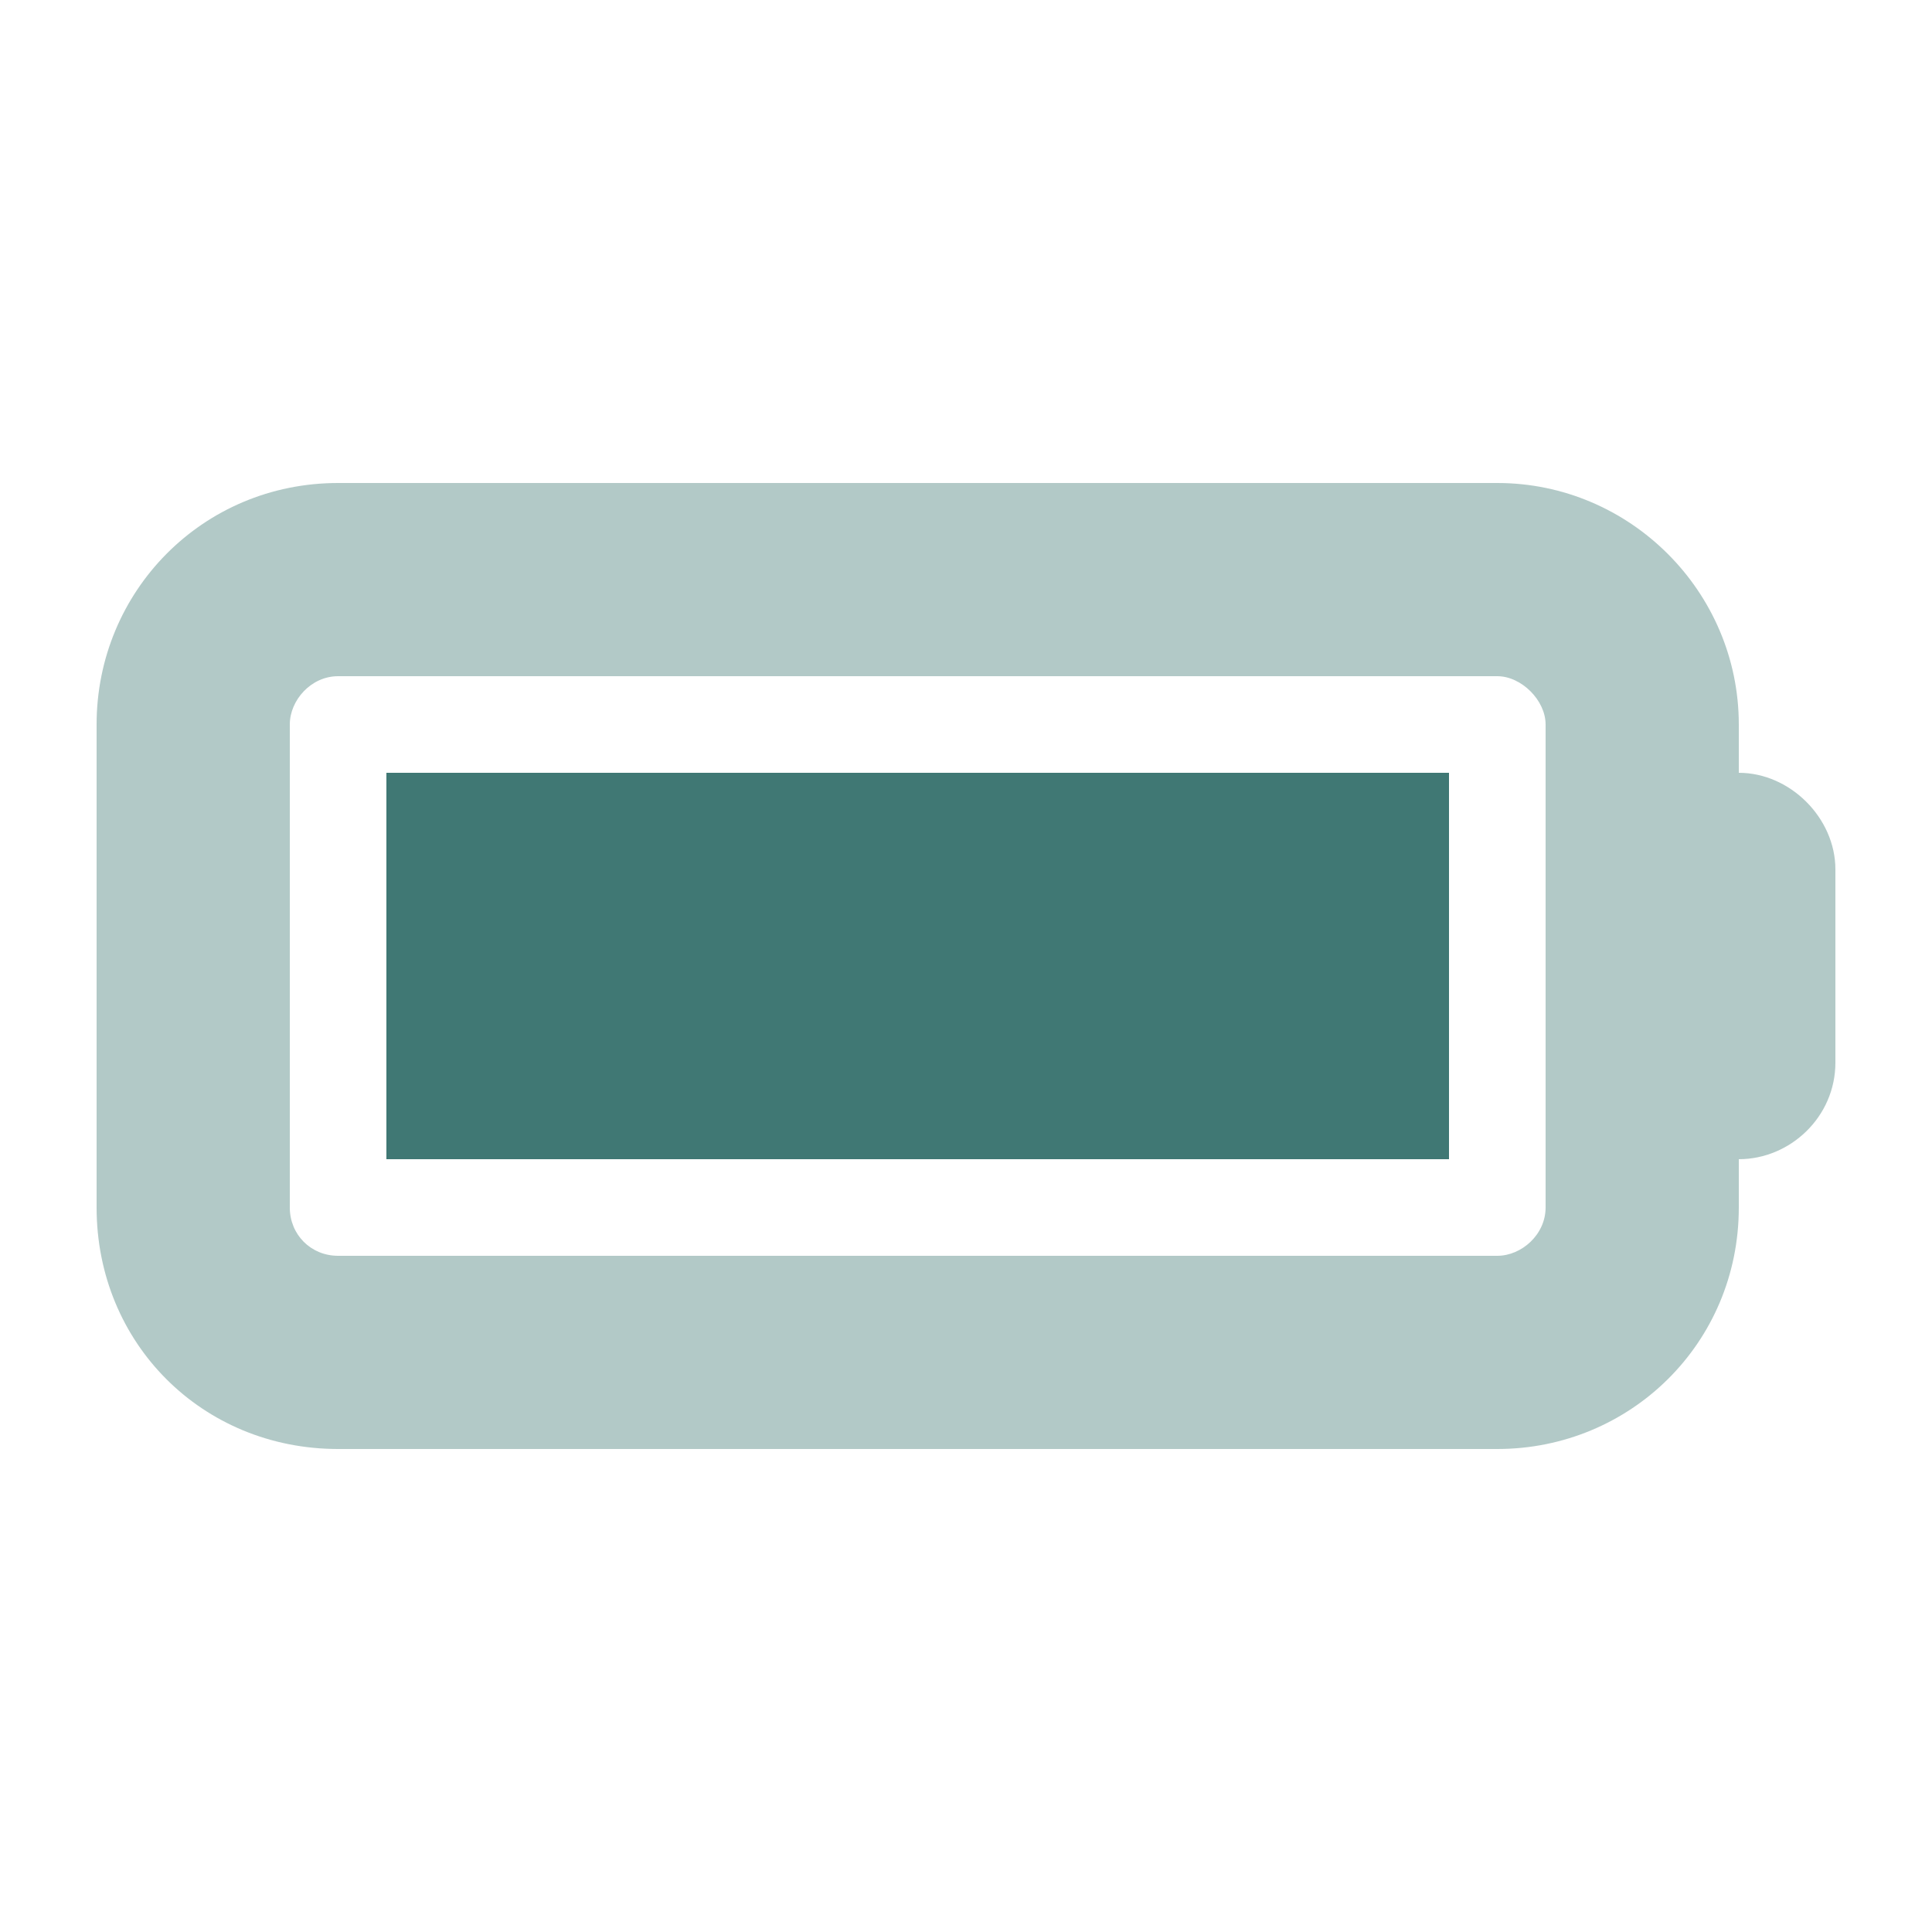
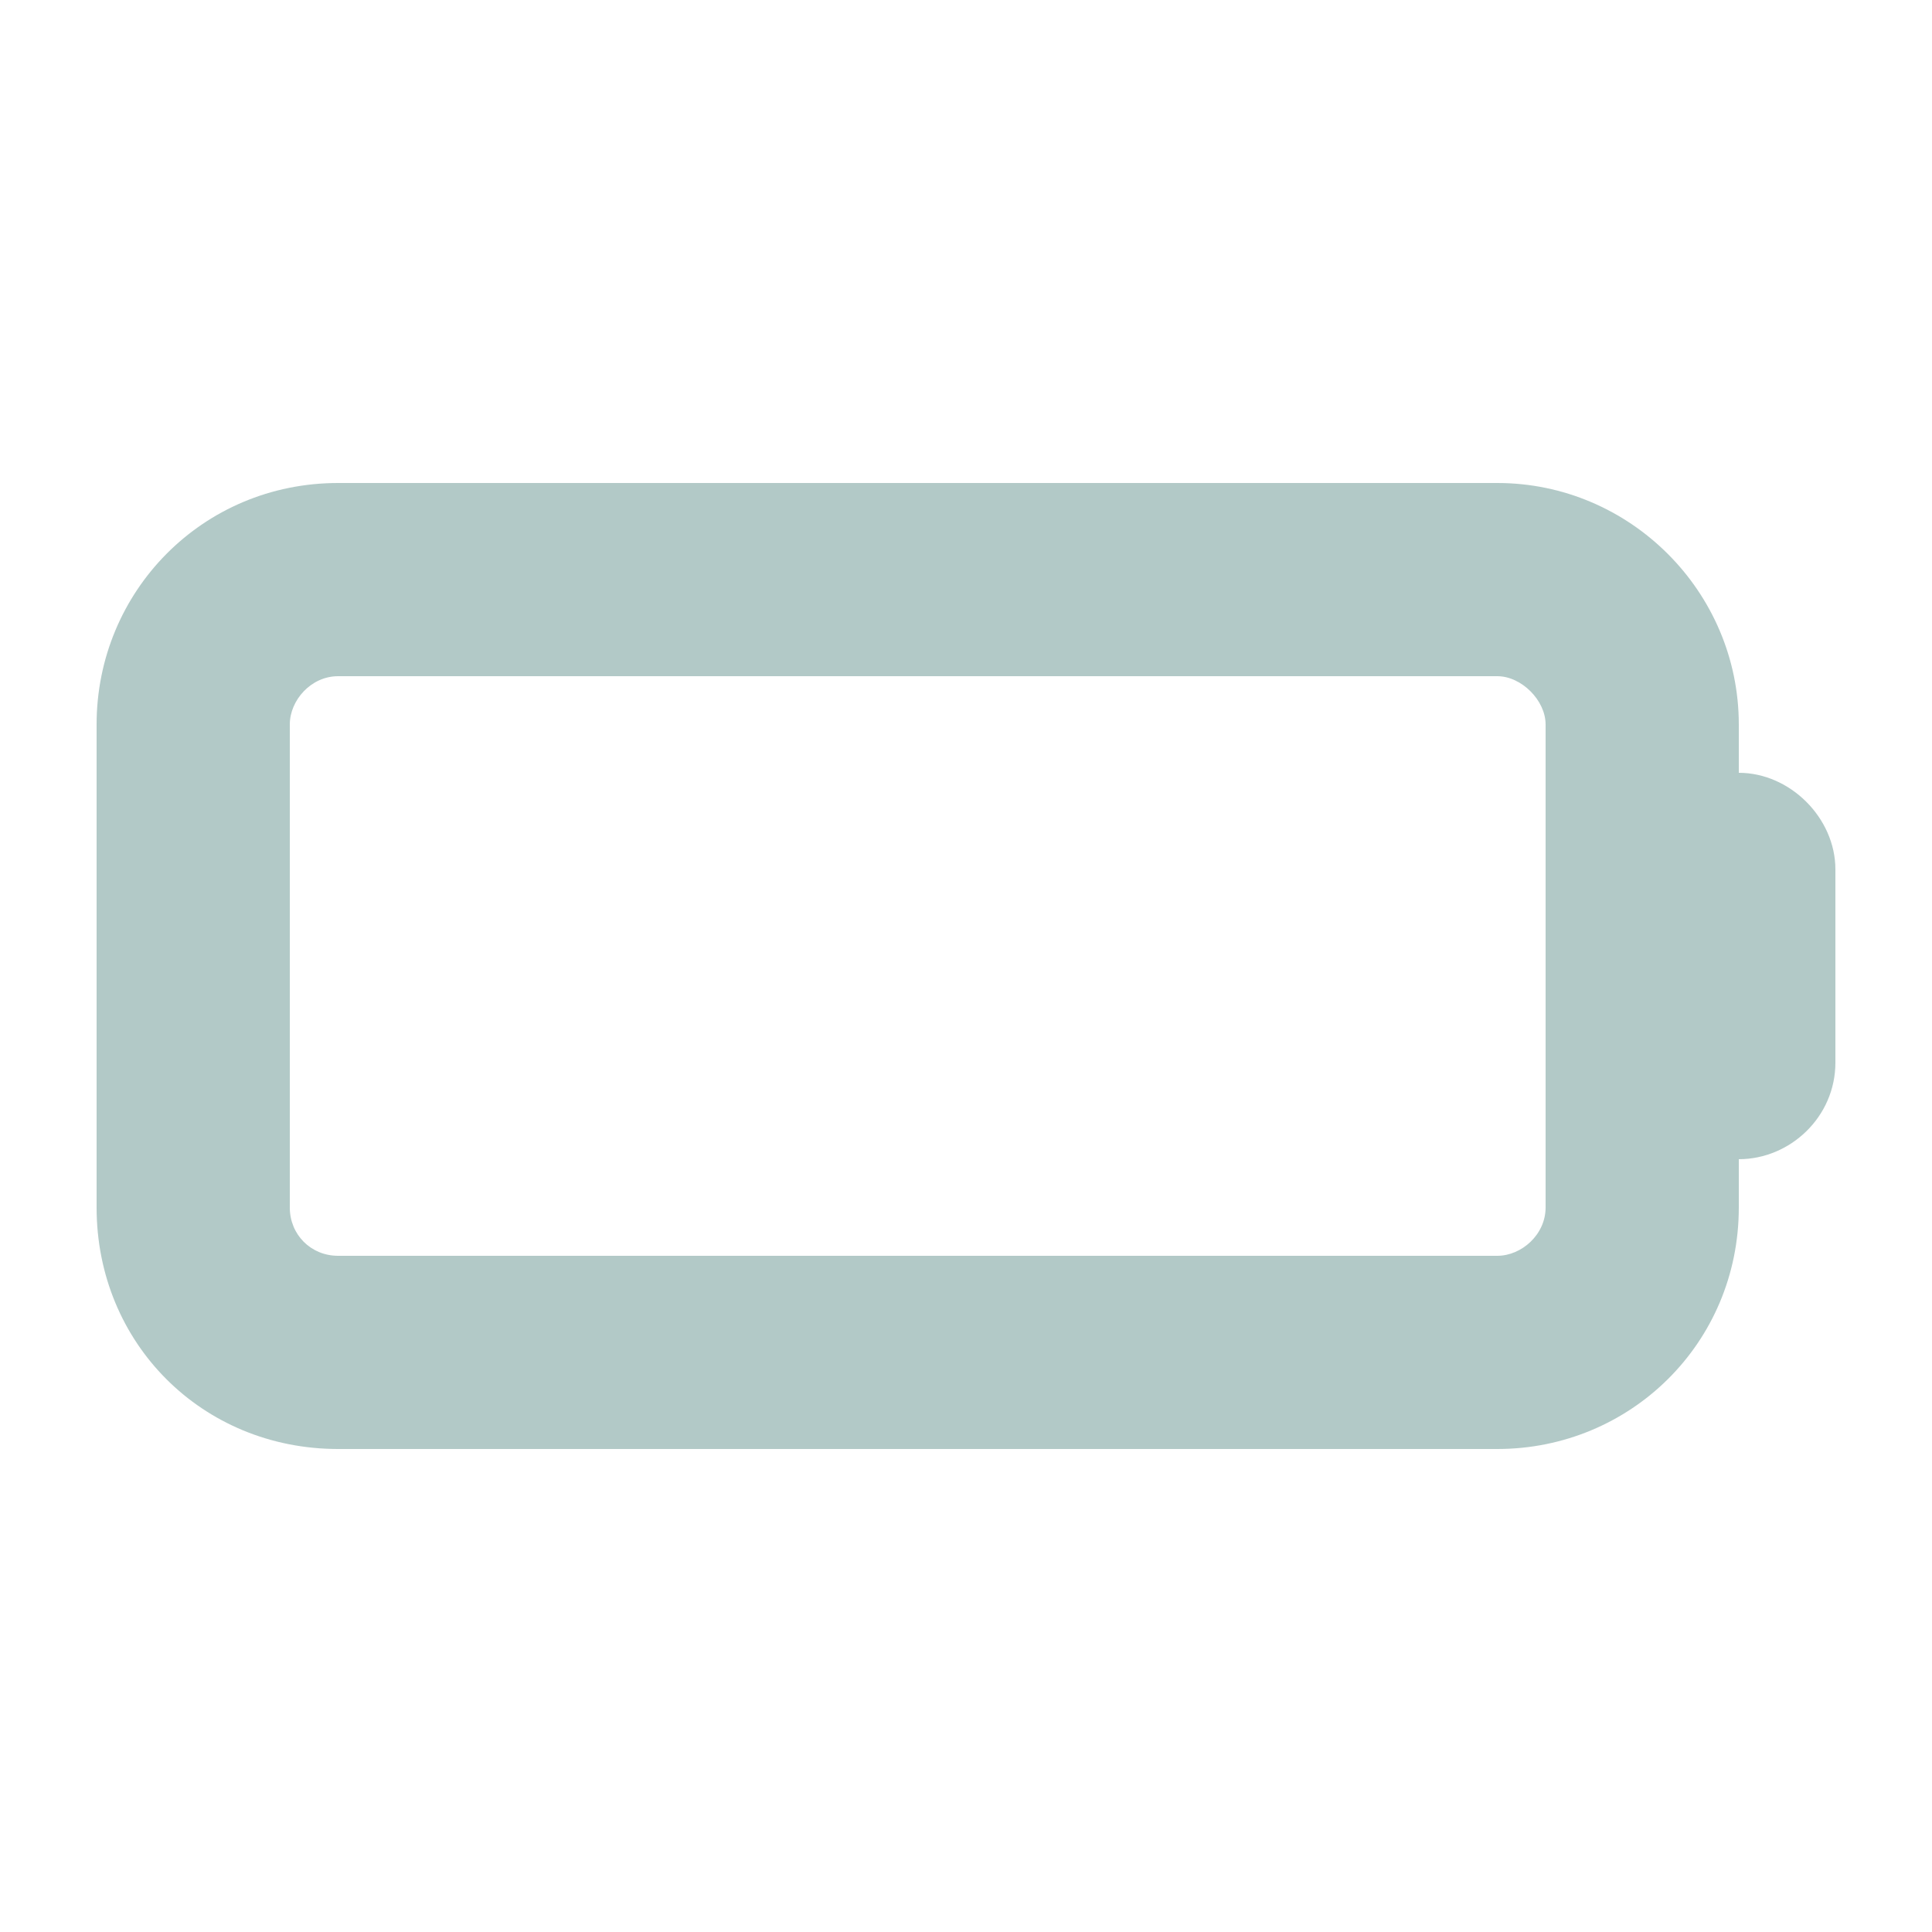
<svg xmlns="http://www.w3.org/2000/svg" fill="none" viewBox="0 0 30 30" height="30" width="30">
-   <path fill="#407874" d="M6 12H22.5V18H6V12Z" />
  <path fill="#407874" d="M5.25 10.5C4.828 10.5 4.5 10.875 4.5 11.25V18.75C4.5 19.172 4.828 19.5 5.25 19.5H23.25C23.625 19.5 24 19.172 24 18.75V11.25C24 10.875 23.625 10.5 23.25 10.5H5.25ZM1.5 11.25C1.5 9.188 3.141 7.5 5.25 7.5H23.25C25.312 7.5 27 9.188 27 11.25V12C27.797 12 28.5 12.703 28.5 13.5V16.5C28.5 17.344 27.797 18 27 18V18.75C27 20.859 25.312 22.5 23.25 22.5H5.25C3.141 22.5 1.5 20.859 1.5 18.75V11.25Z" opacity="0.4" />
</svg>